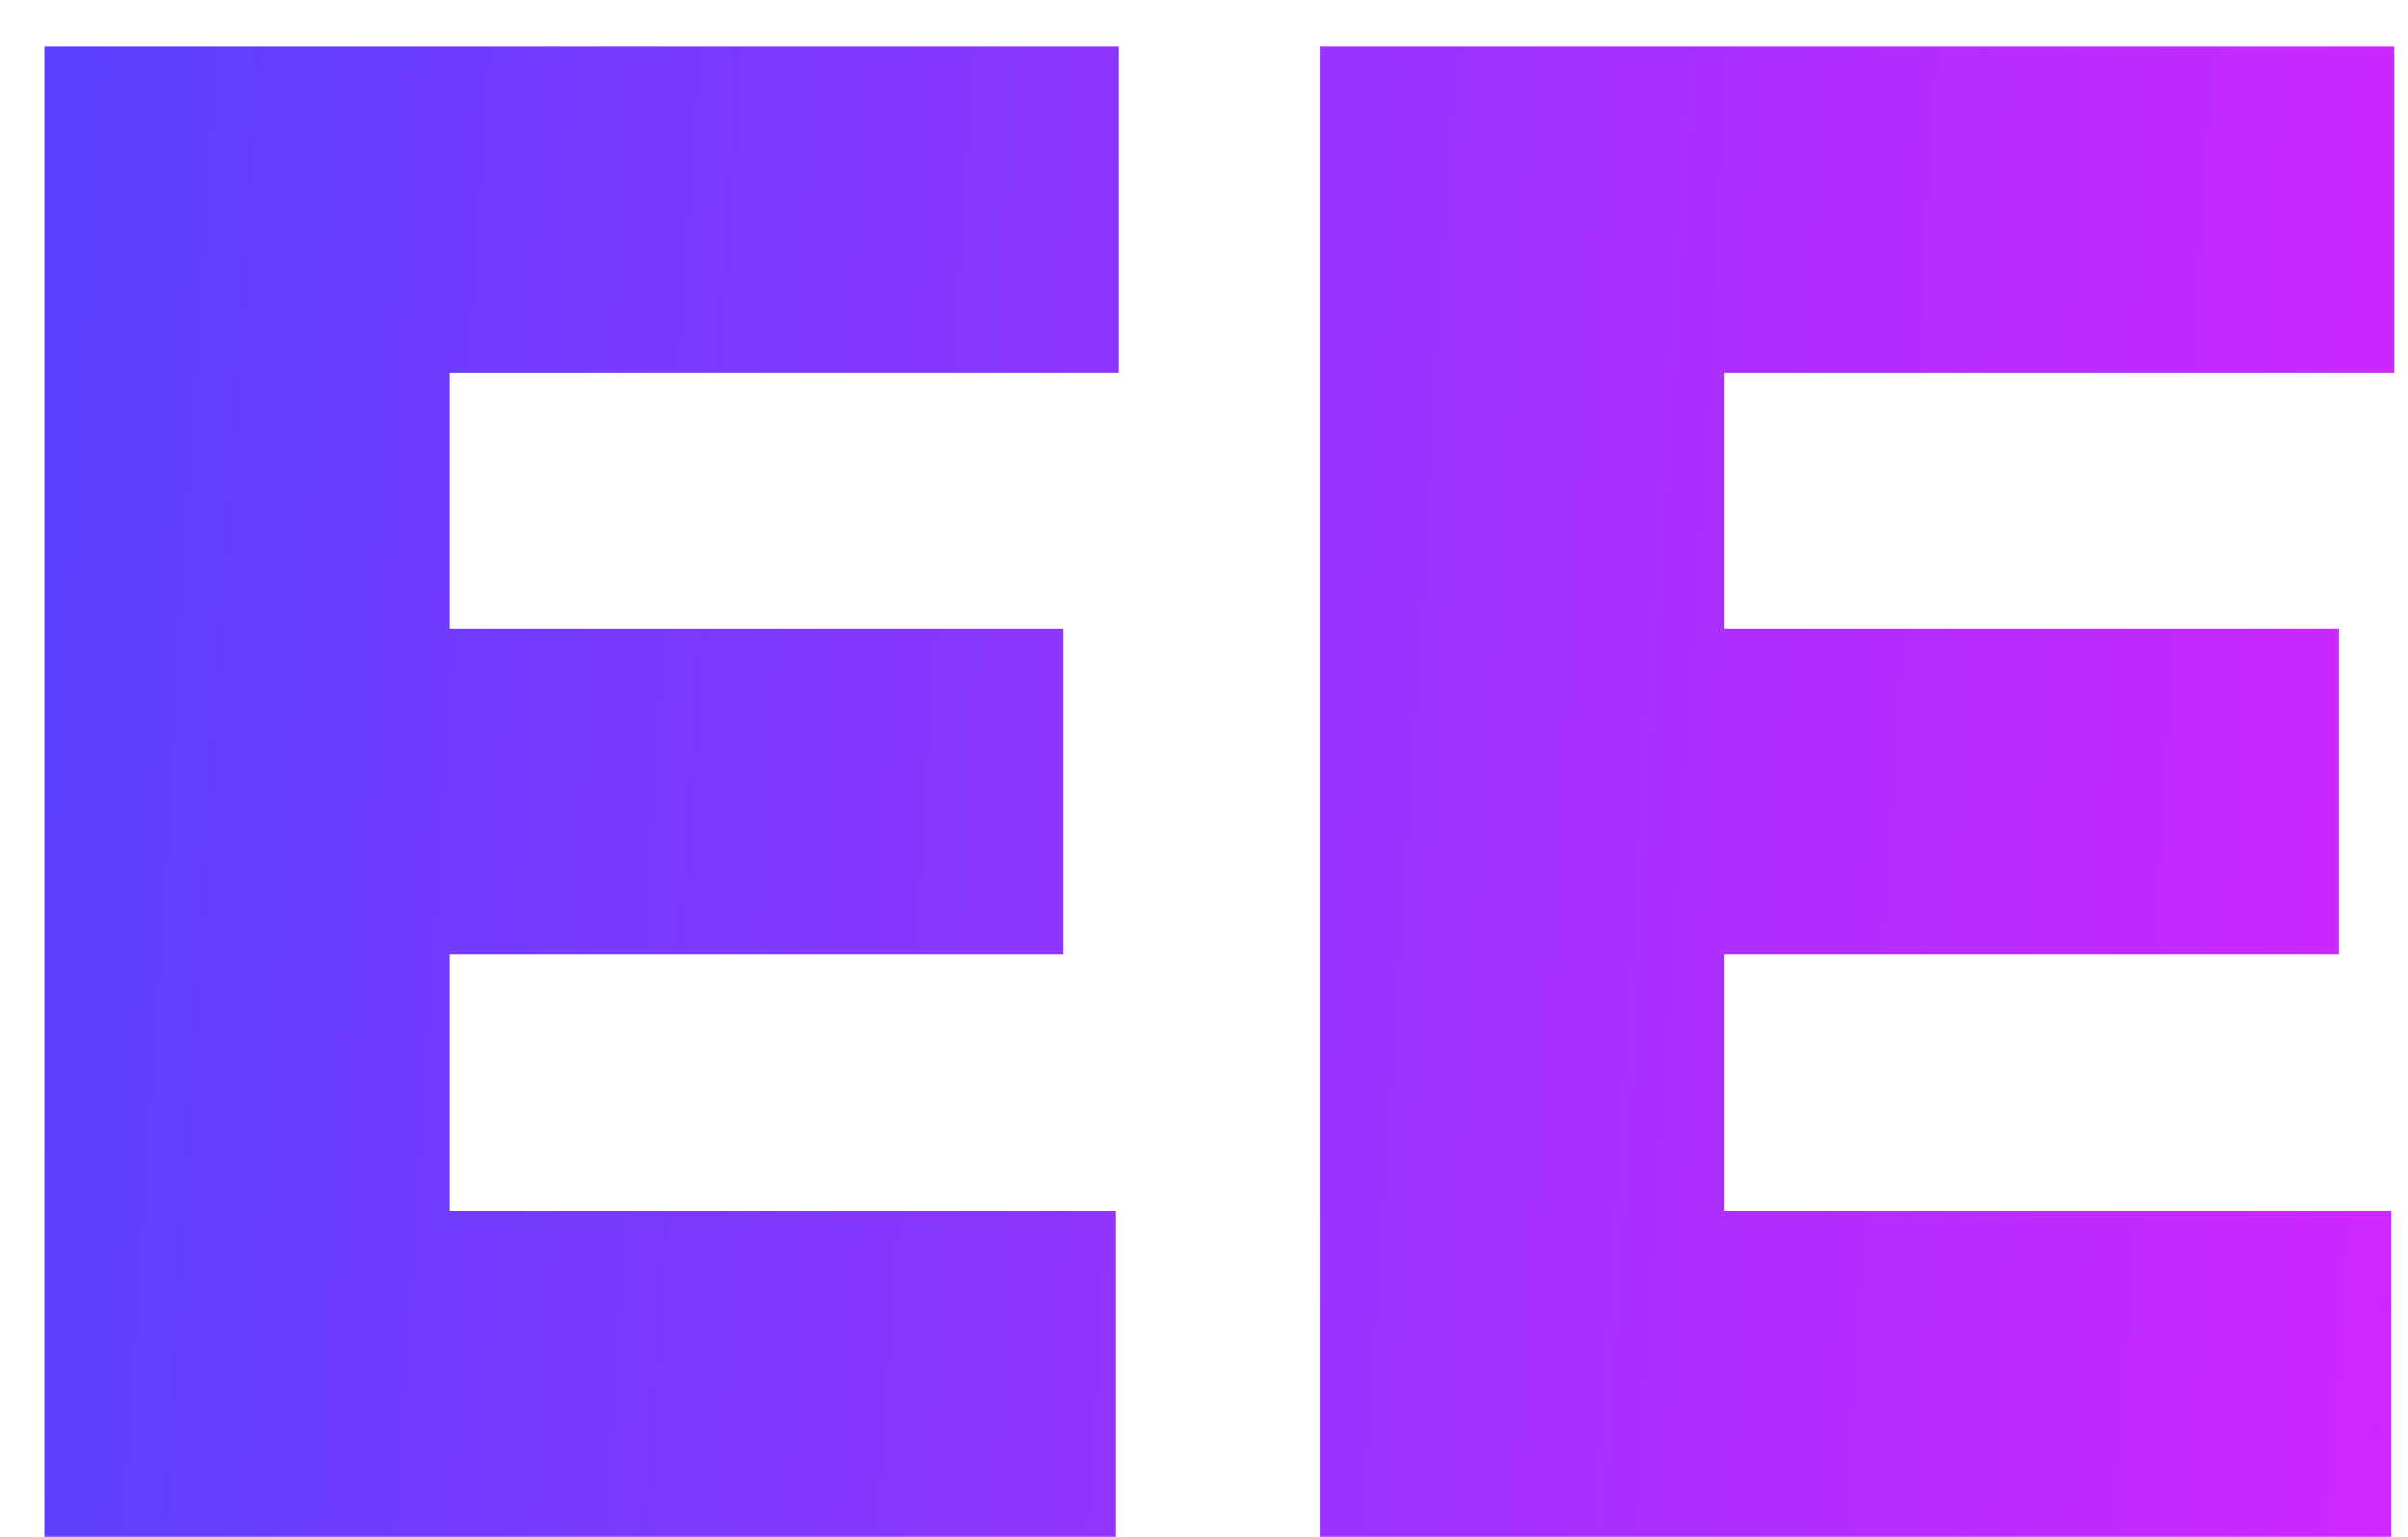
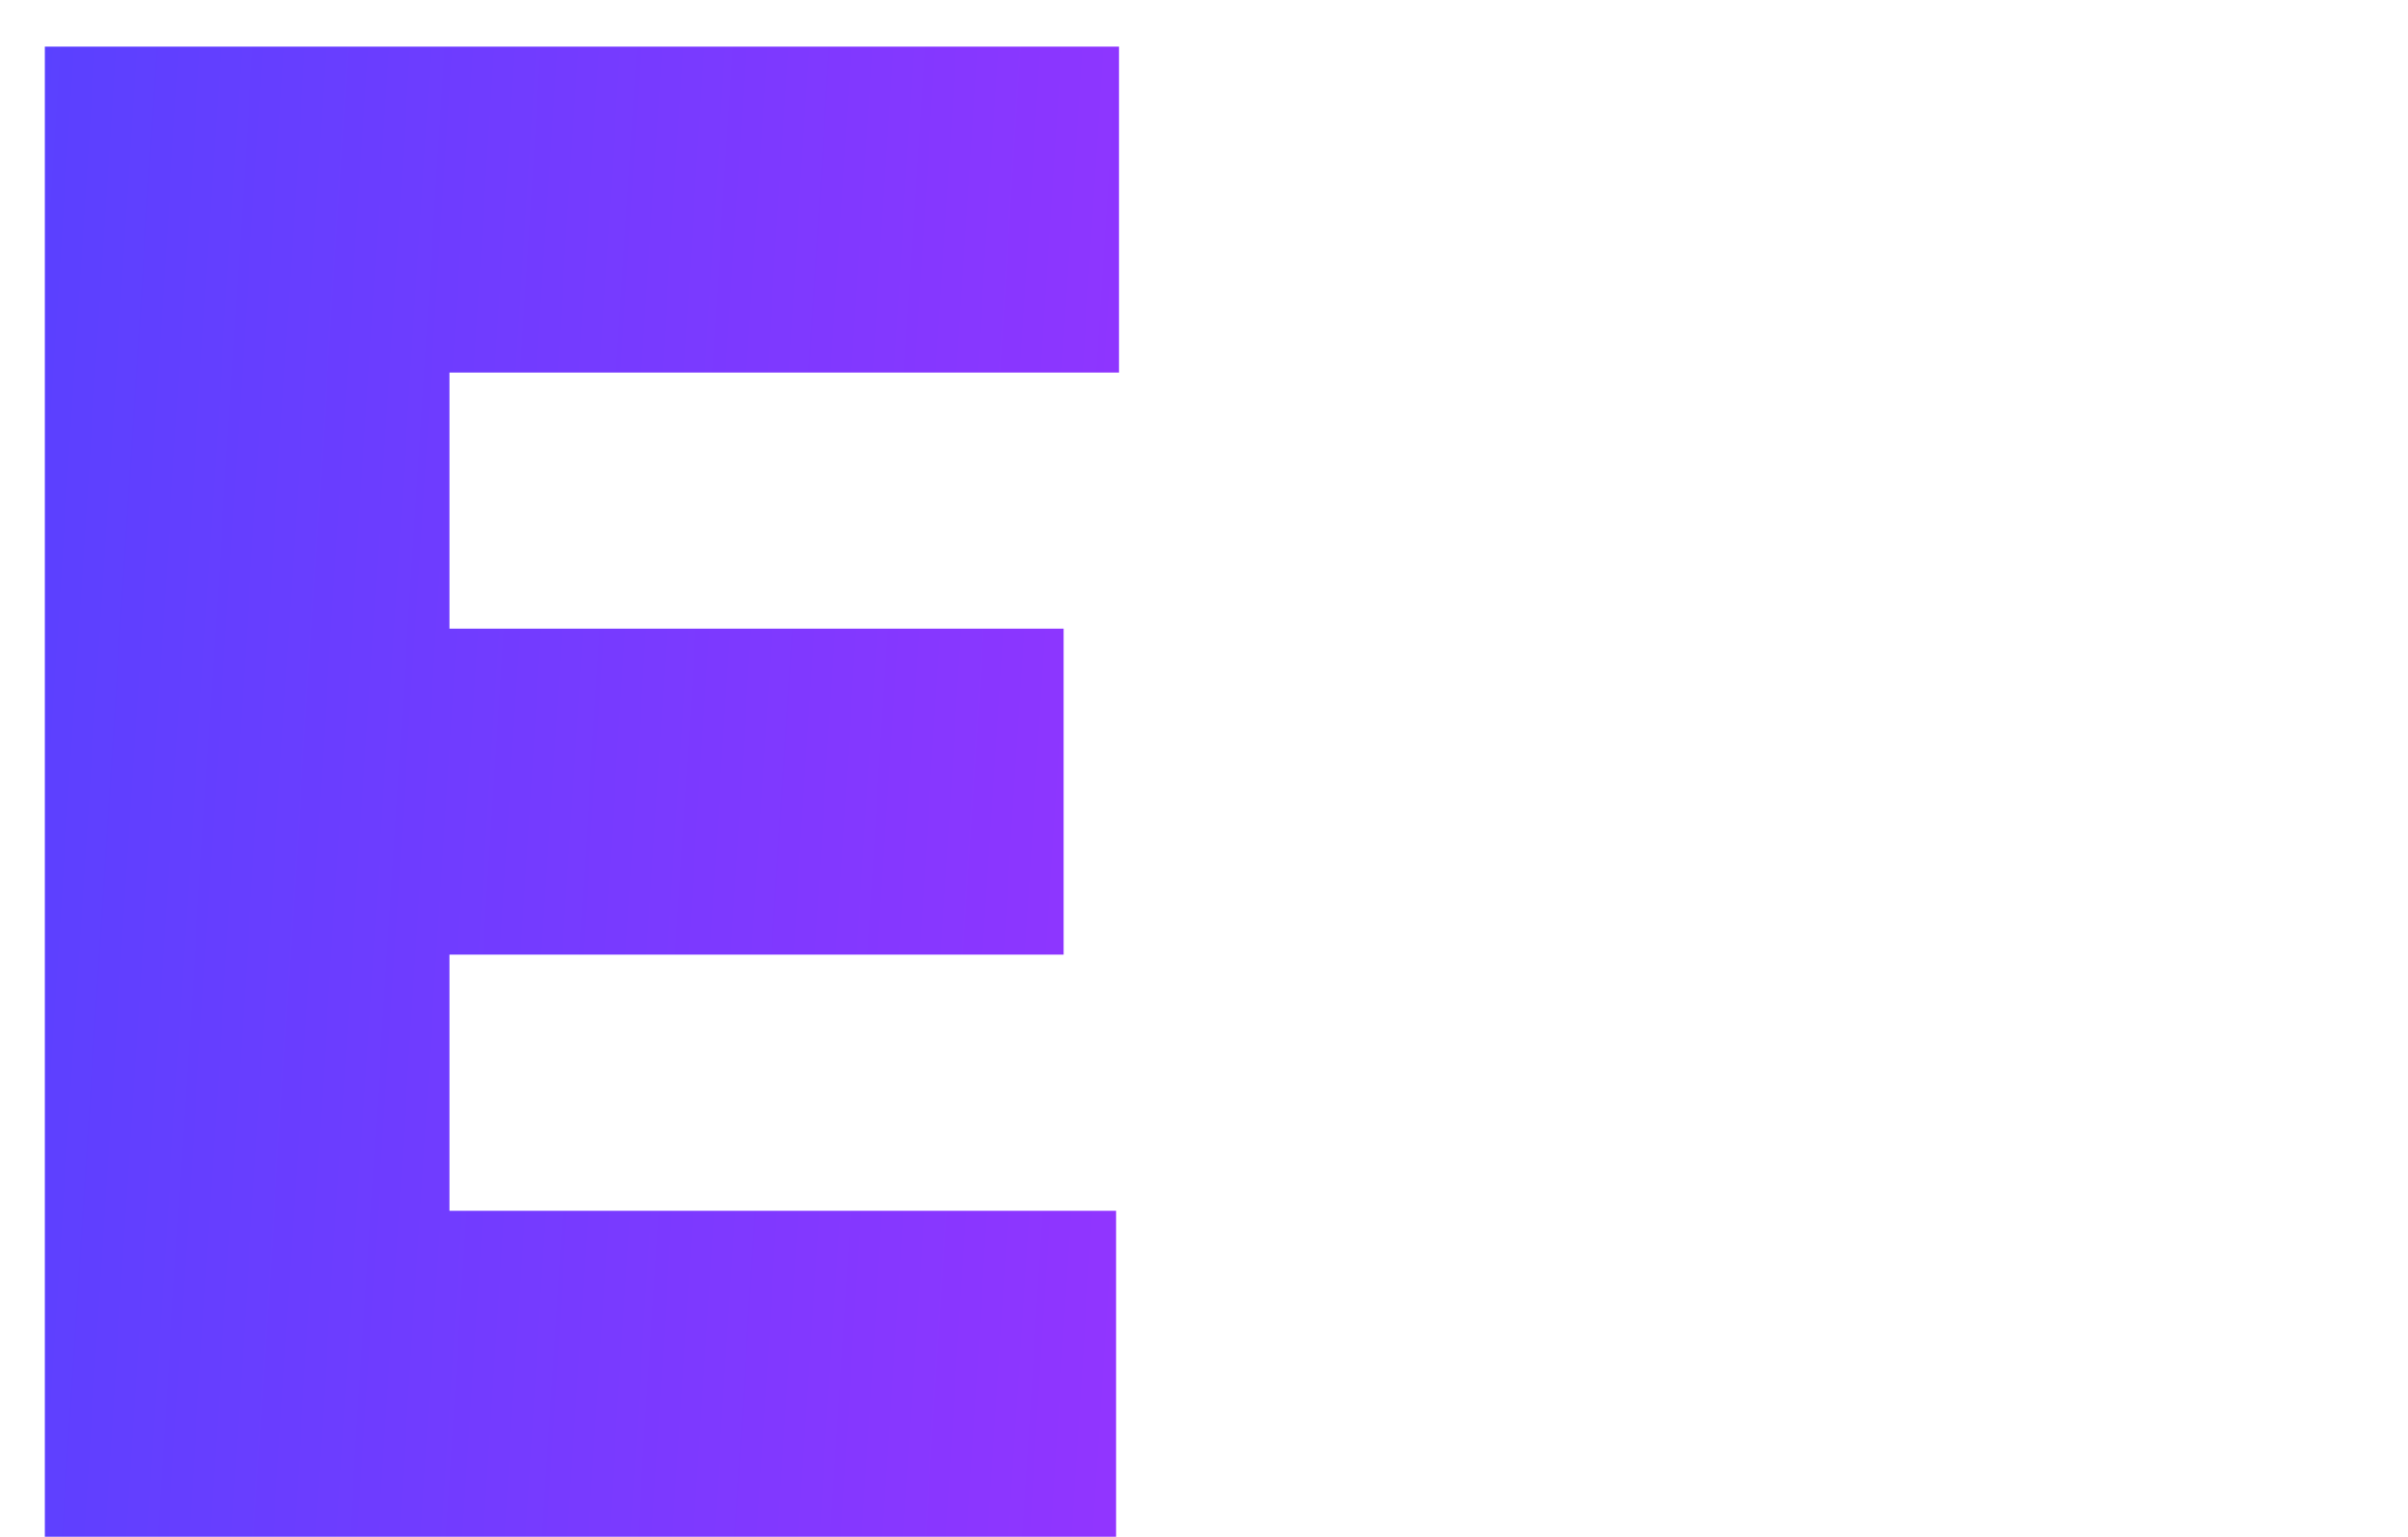
<svg xmlns="http://www.w3.org/2000/svg" viewBox="0 0 47 30" fill="none">
  <path d="M.875 30V.91h20.966v6.363H8.773v5H20.76v6.363H8.773v5h13.011V30H.875Z" fill="url(#a)" />
-   <path d="M25.758 30V.91h20.966v6.363H33.656v5h11.988v6.363H33.656v5h13.01V30H25.759Z" fill="url(#b)" />
  <defs>
    <linearGradient id="a" x1="-1" y1="-9" x2="51.271" y2="-5.672" gradientUnits="userSpaceOnUse">
      <stop stop-color="#5442FF" />
      <stop offset="1" stop-color="#D426FF" />
    </linearGradient>
    <linearGradient id="b" x1="-1" y1="-9" x2="51.271" y2="-5.672" gradientUnits="userSpaceOnUse">
      <stop stop-color="#5442FF" />
      <stop offset="1" stop-color="#D426FF" />
    </linearGradient>
  </defs>
</svg>